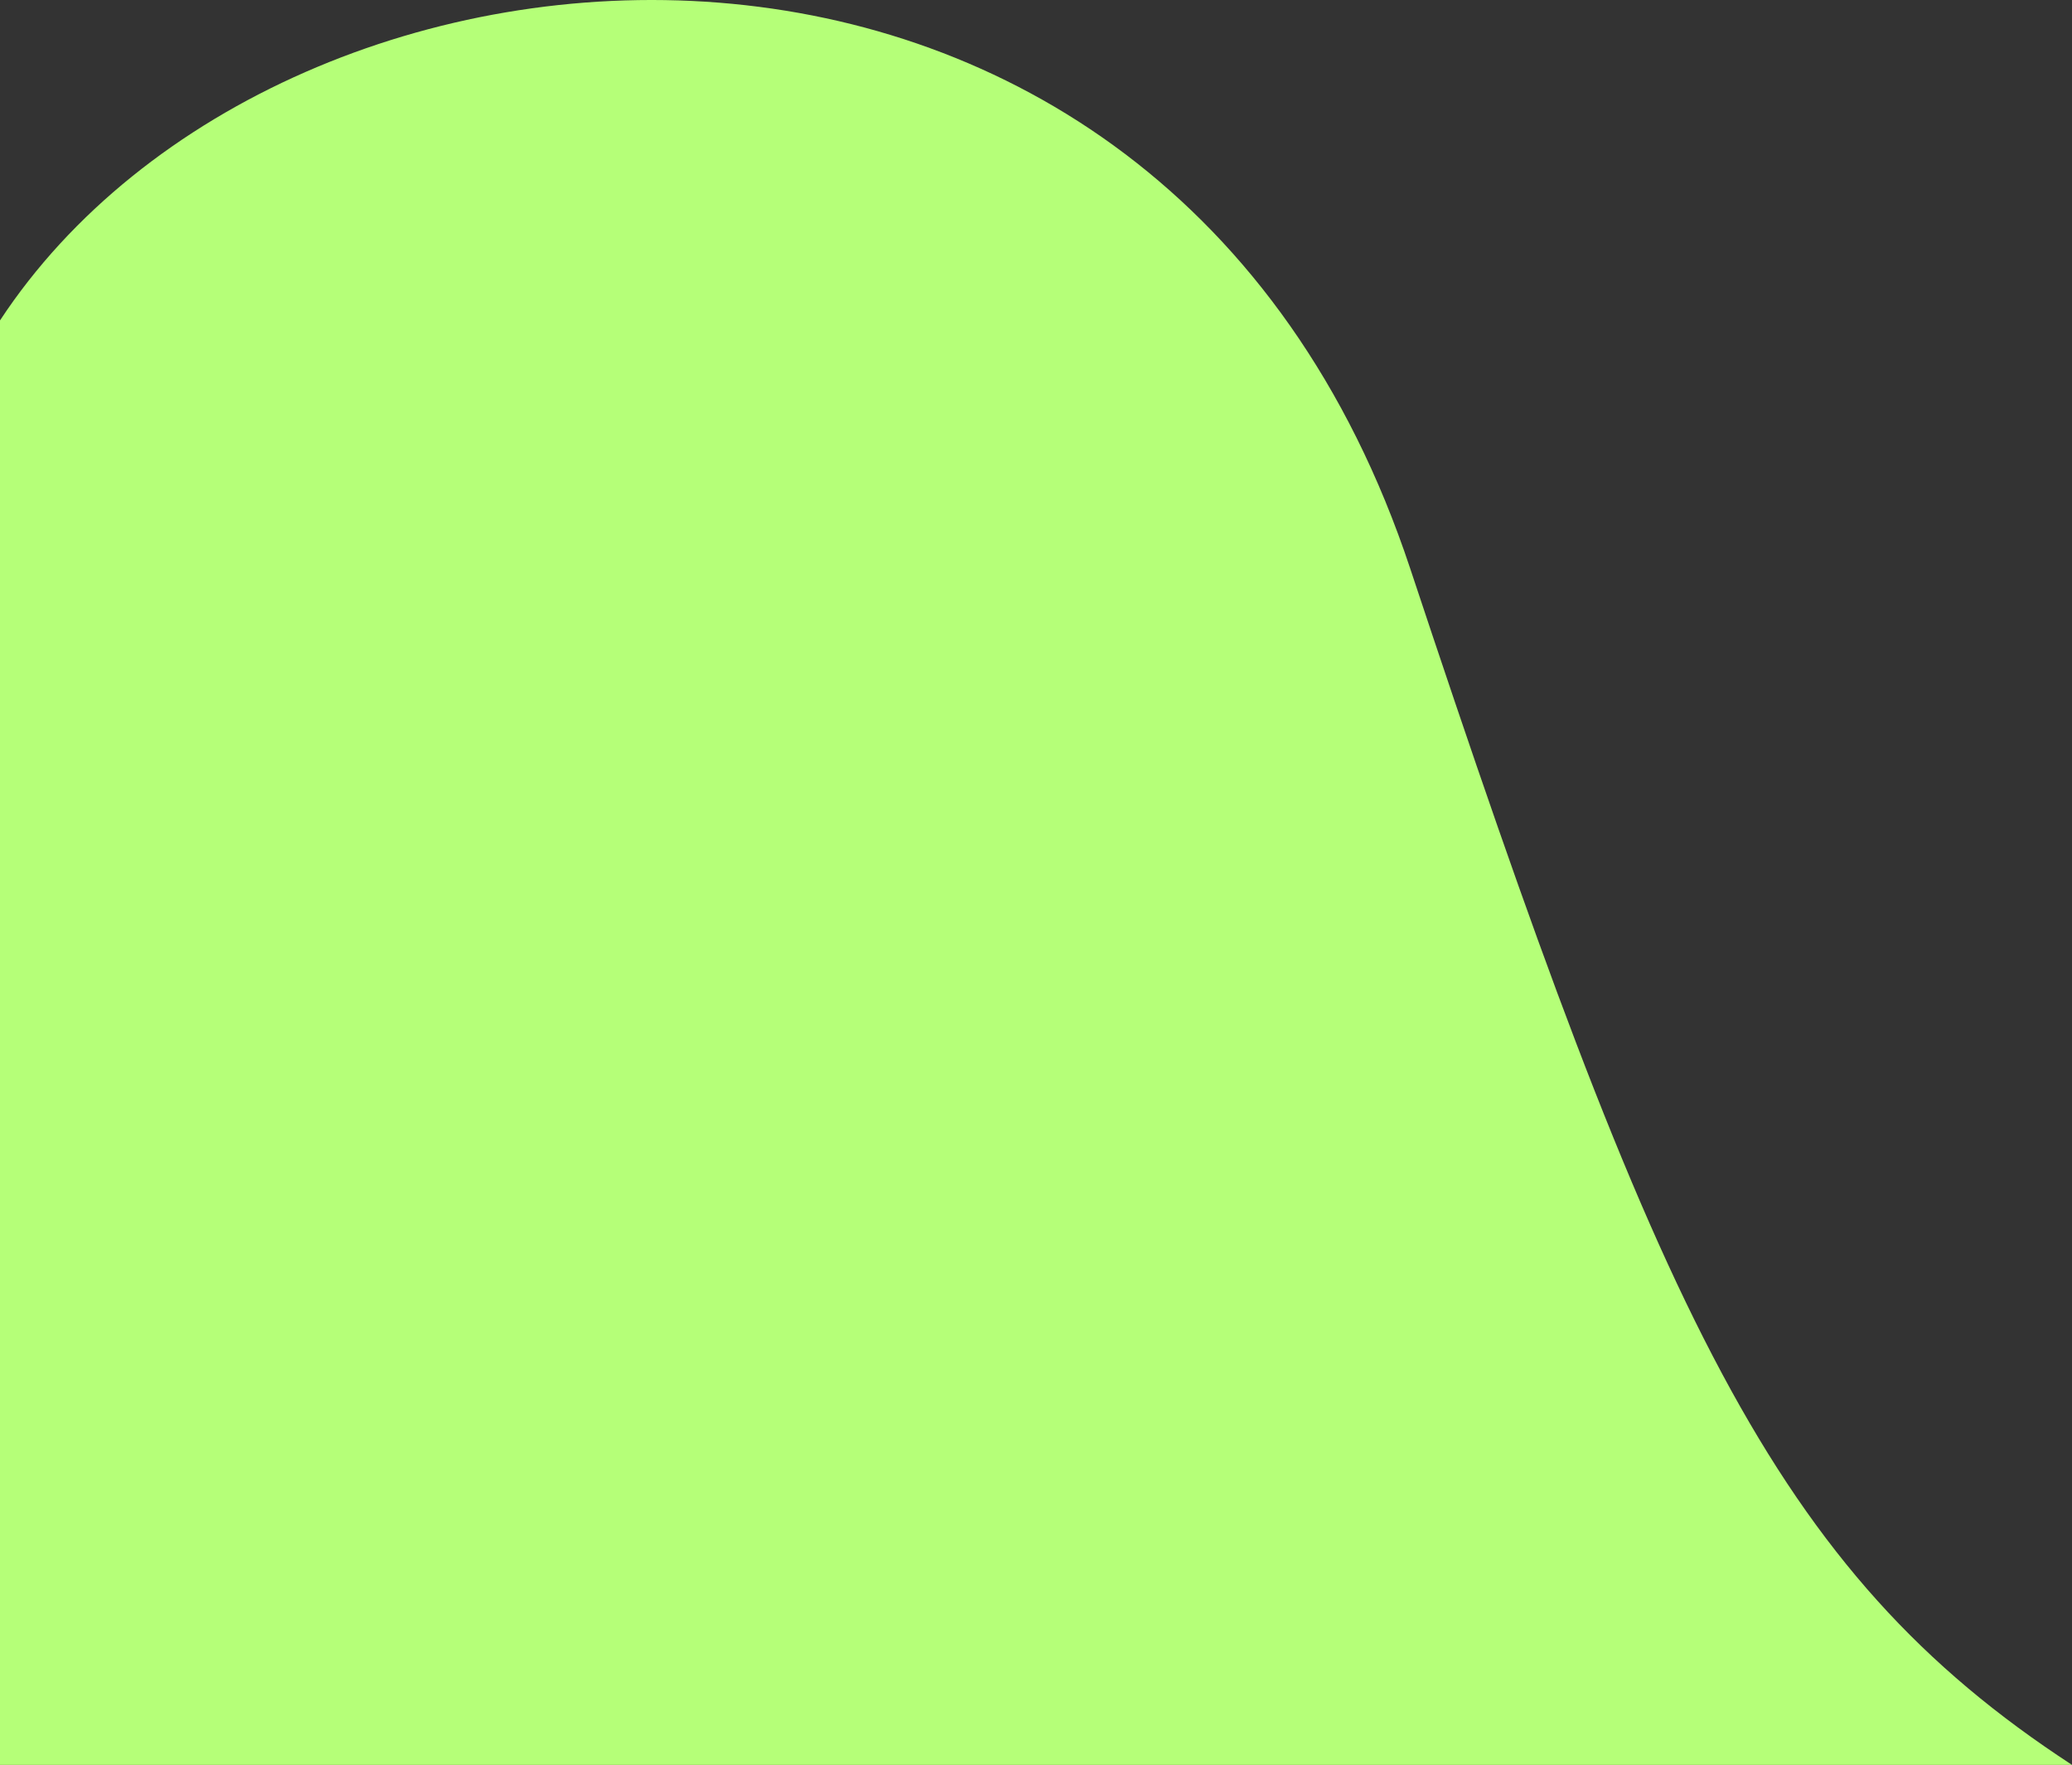
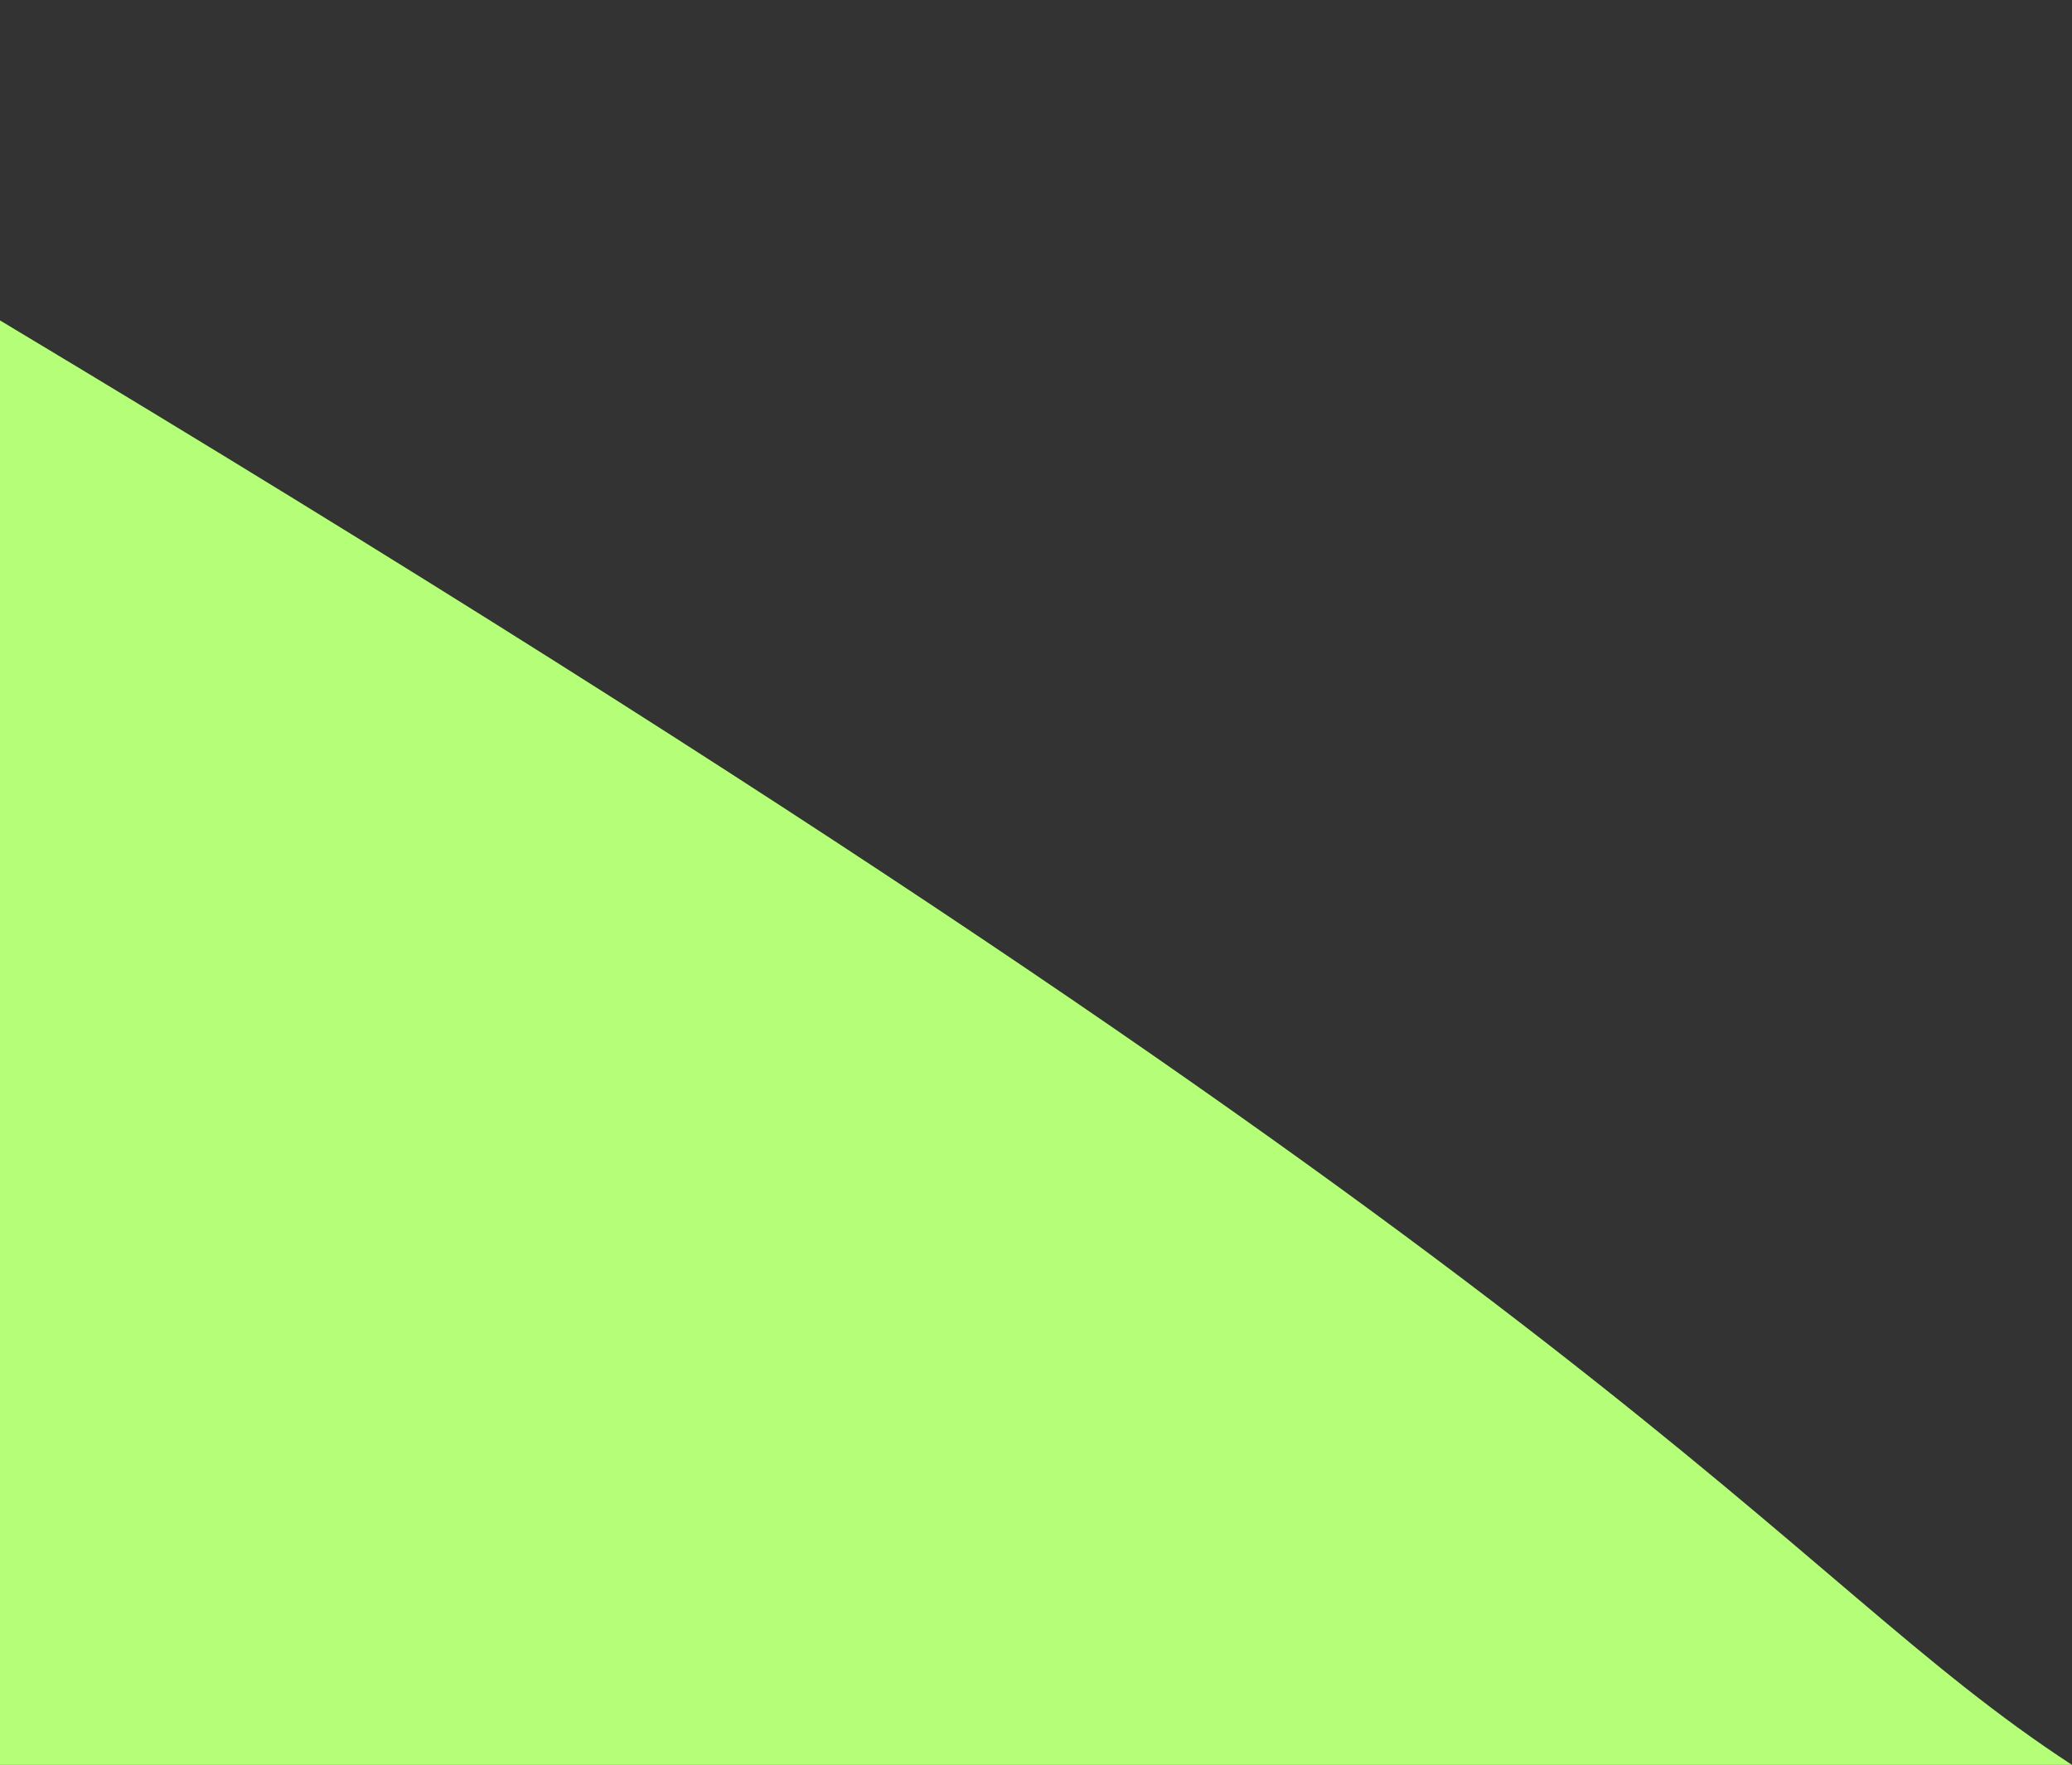
<svg xmlns="http://www.w3.org/2000/svg" width="842" height="717" viewBox="0 0 842 717" fill="none">
  <rect x="0" y="0" width="842" height="717" fill="#333333" stroke="none" />
-   <path d="M842 717L0 717L6.73849e-08 130.177C115.411 -45.218 472.369 -72.279 573.042 230.904C673.714 534.088 720.567 637.822 842 717Z" fill="#B5FF78" />
+   <path d="M842 717L0 717L6.73849e-08 130.177C673.714 534.088 720.567 637.822 842 717Z" fill="#B5FF78" />
</svg>